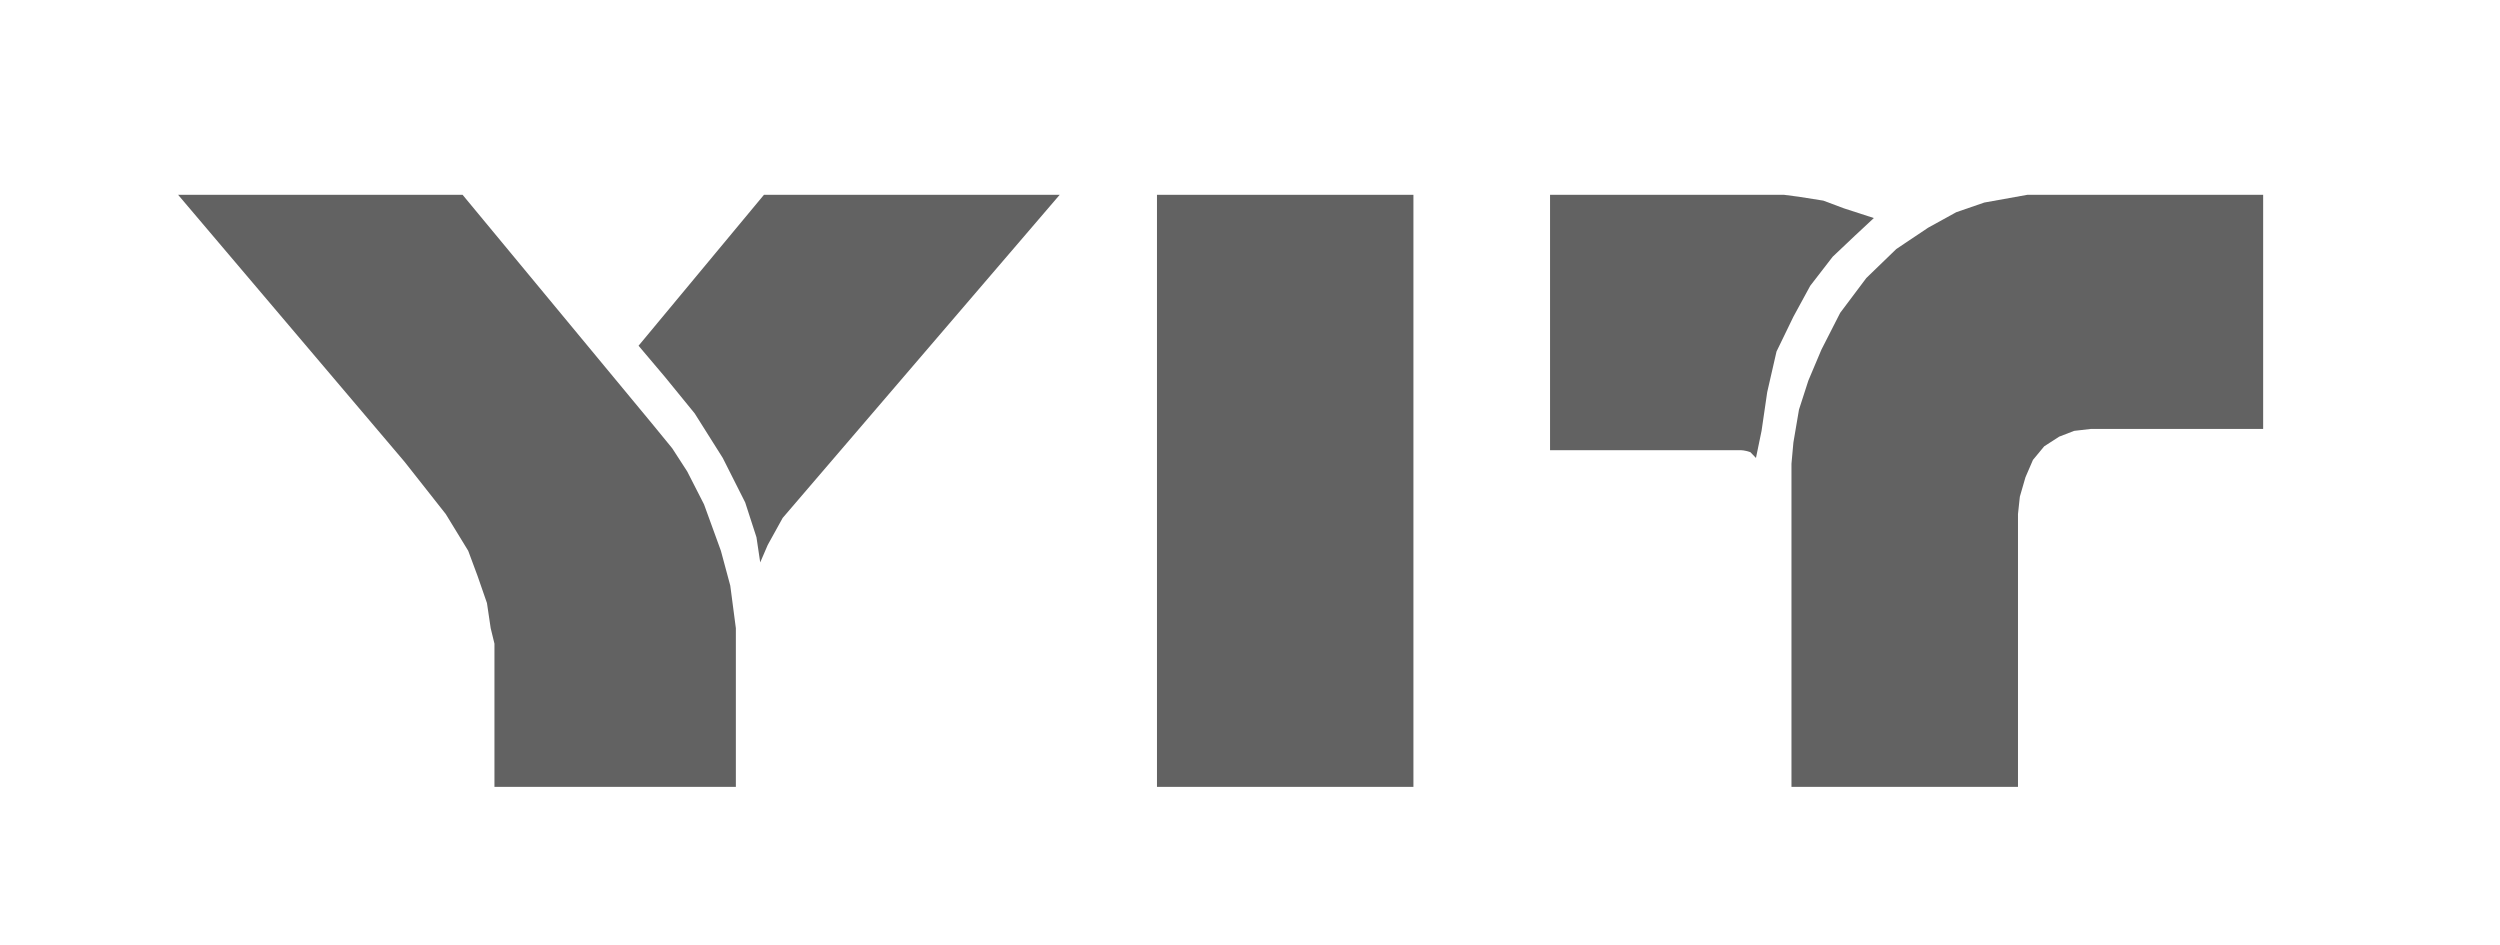
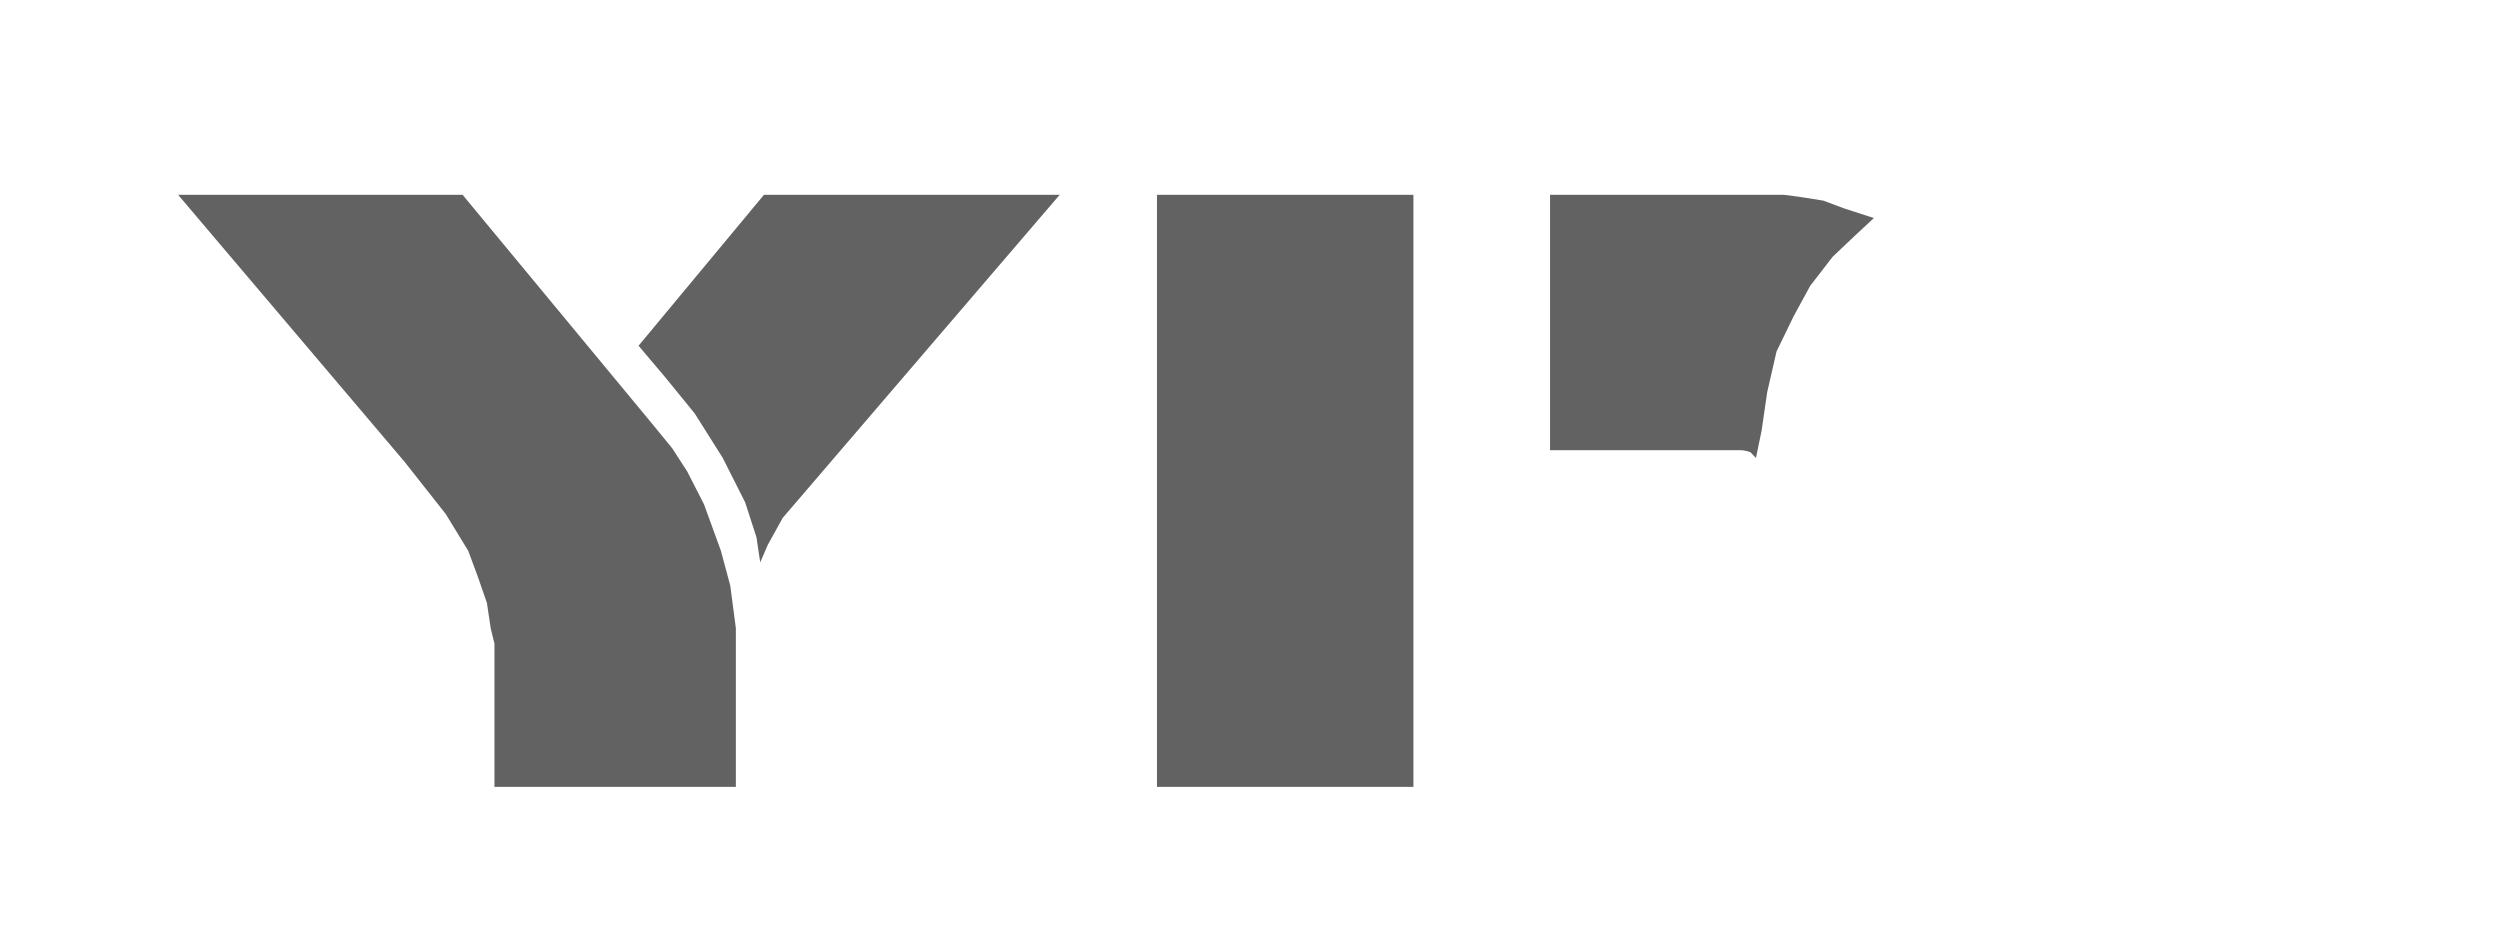
<svg xmlns="http://www.w3.org/2000/svg" width="119" height="45" viewBox="0 0 119 45" fill="none">
  <path fill-rule="evenodd" clip-rule="evenodd" d="M8.478 9.273H22.019L31.017 20.14L31.997 21.338L32.712 22.442L33.512 24.009L34.315 26.218L34.761 27.876L35.027 29.903V37.455H23.536V30.639L23.357 29.903L23.179 28.705L22.732 27.416L22.287 26.218L21.218 24.469L19.258 21.982L8.478 9.273Z" fill="#626262" />
  <path fill-rule="evenodd" clip-rule="evenodd" d="M36.364 9.273H50.441L37.255 24.654L36.543 25.942L36.186 26.771L36.008 25.574L35.471 23.916L34.403 21.798L33.068 19.68L31.642 17.931L30.395 16.457L36.364 9.273Z" fill="#626262" />
  <path d="M67.279 9.273H55.072V37.455H67.279V9.273Z" fill="#626262" />
  <path fill-rule="evenodd" clip-rule="evenodd" d="M82.87 21.429H73.782V9.273H84.919L85.632 9.366L86.79 9.55L87.771 9.917L89.195 10.379L88.305 11.208L87.236 12.22L86.168 13.602L85.366 15.075L84.562 16.733L84.119 18.667L83.85 20.509L83.584 21.798C83.584 21.798 83.405 21.614 83.317 21.522C83.047 21.429 82.87 21.429 82.87 21.429Z" fill="#626262" />
-   <path fill-rule="evenodd" clip-rule="evenodd" d="M97.037 9.273H107.726V20.417H99.531L98.73 20.509L98.016 20.785L97.304 21.245L96.769 21.891L96.411 22.72L96.145 23.64L96.056 24.469V37.455H85.274V22.074L85.366 21.062L85.632 19.496L86.078 18.115L86.701 16.64L87.593 14.891L88.838 13.233L90.266 11.852L91.779 10.839L93.116 10.102L94.453 9.641L96.502 9.273H97.037Z" fill="#626262" />
</svg>